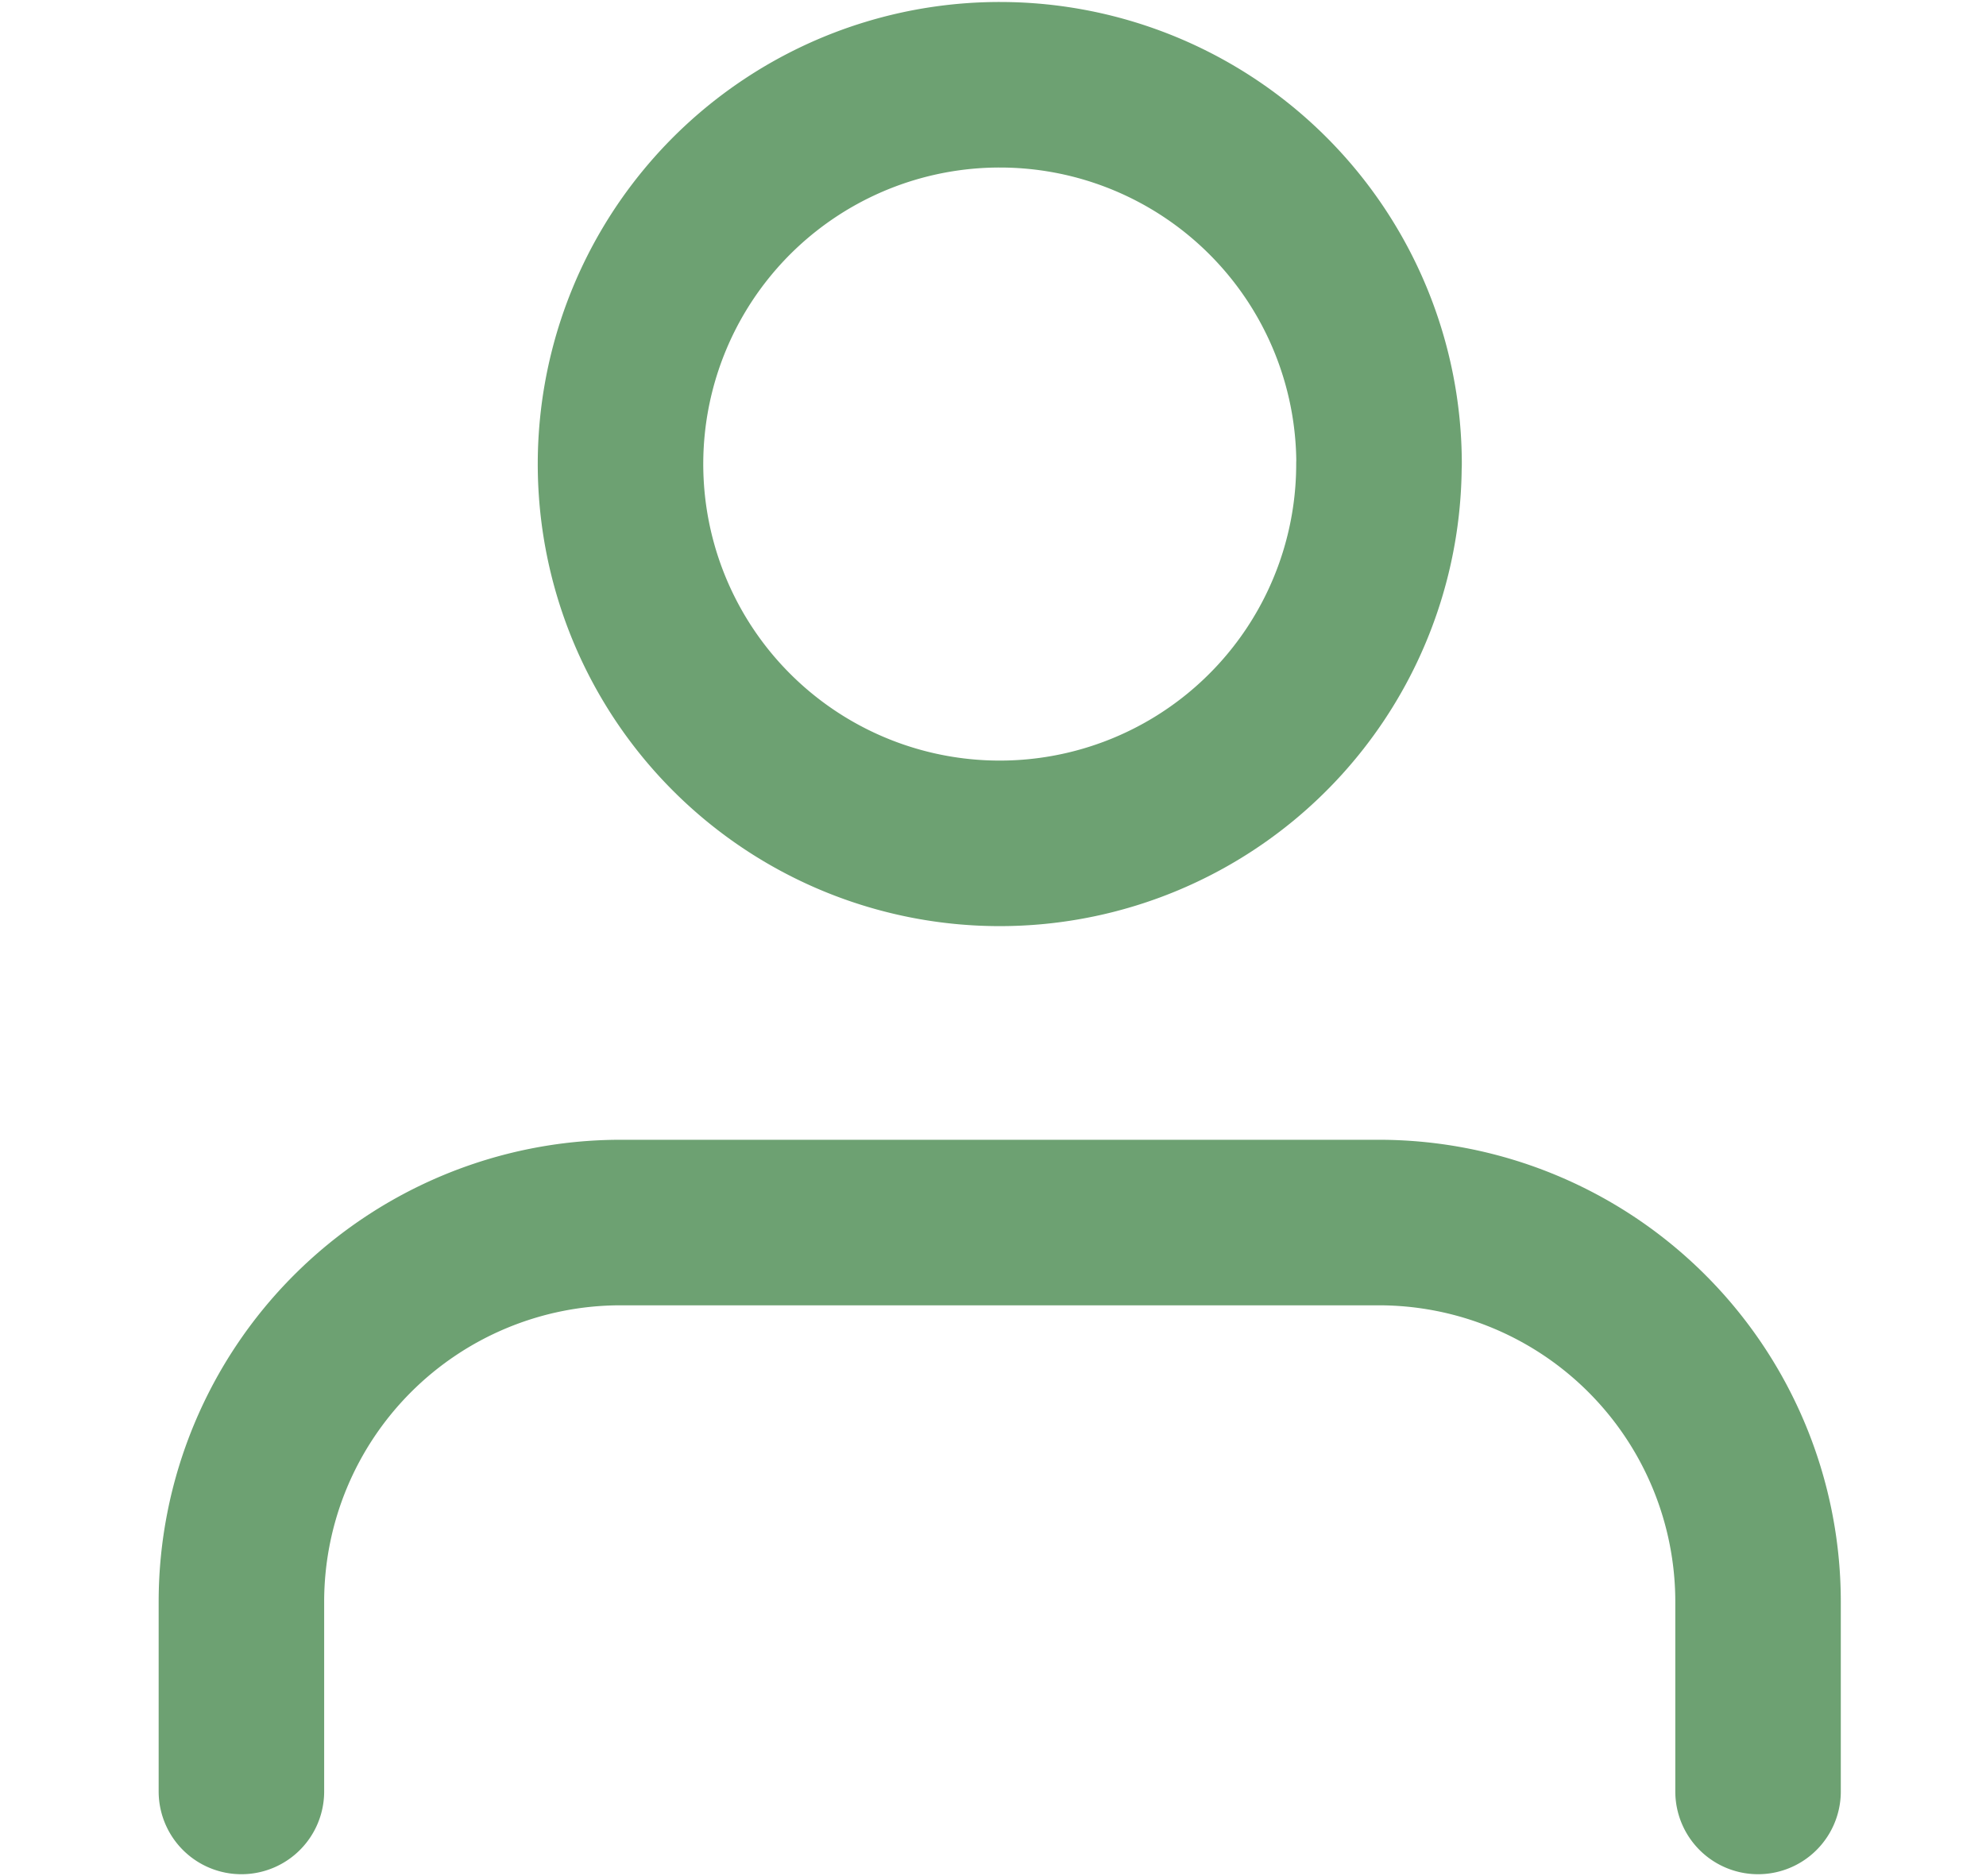
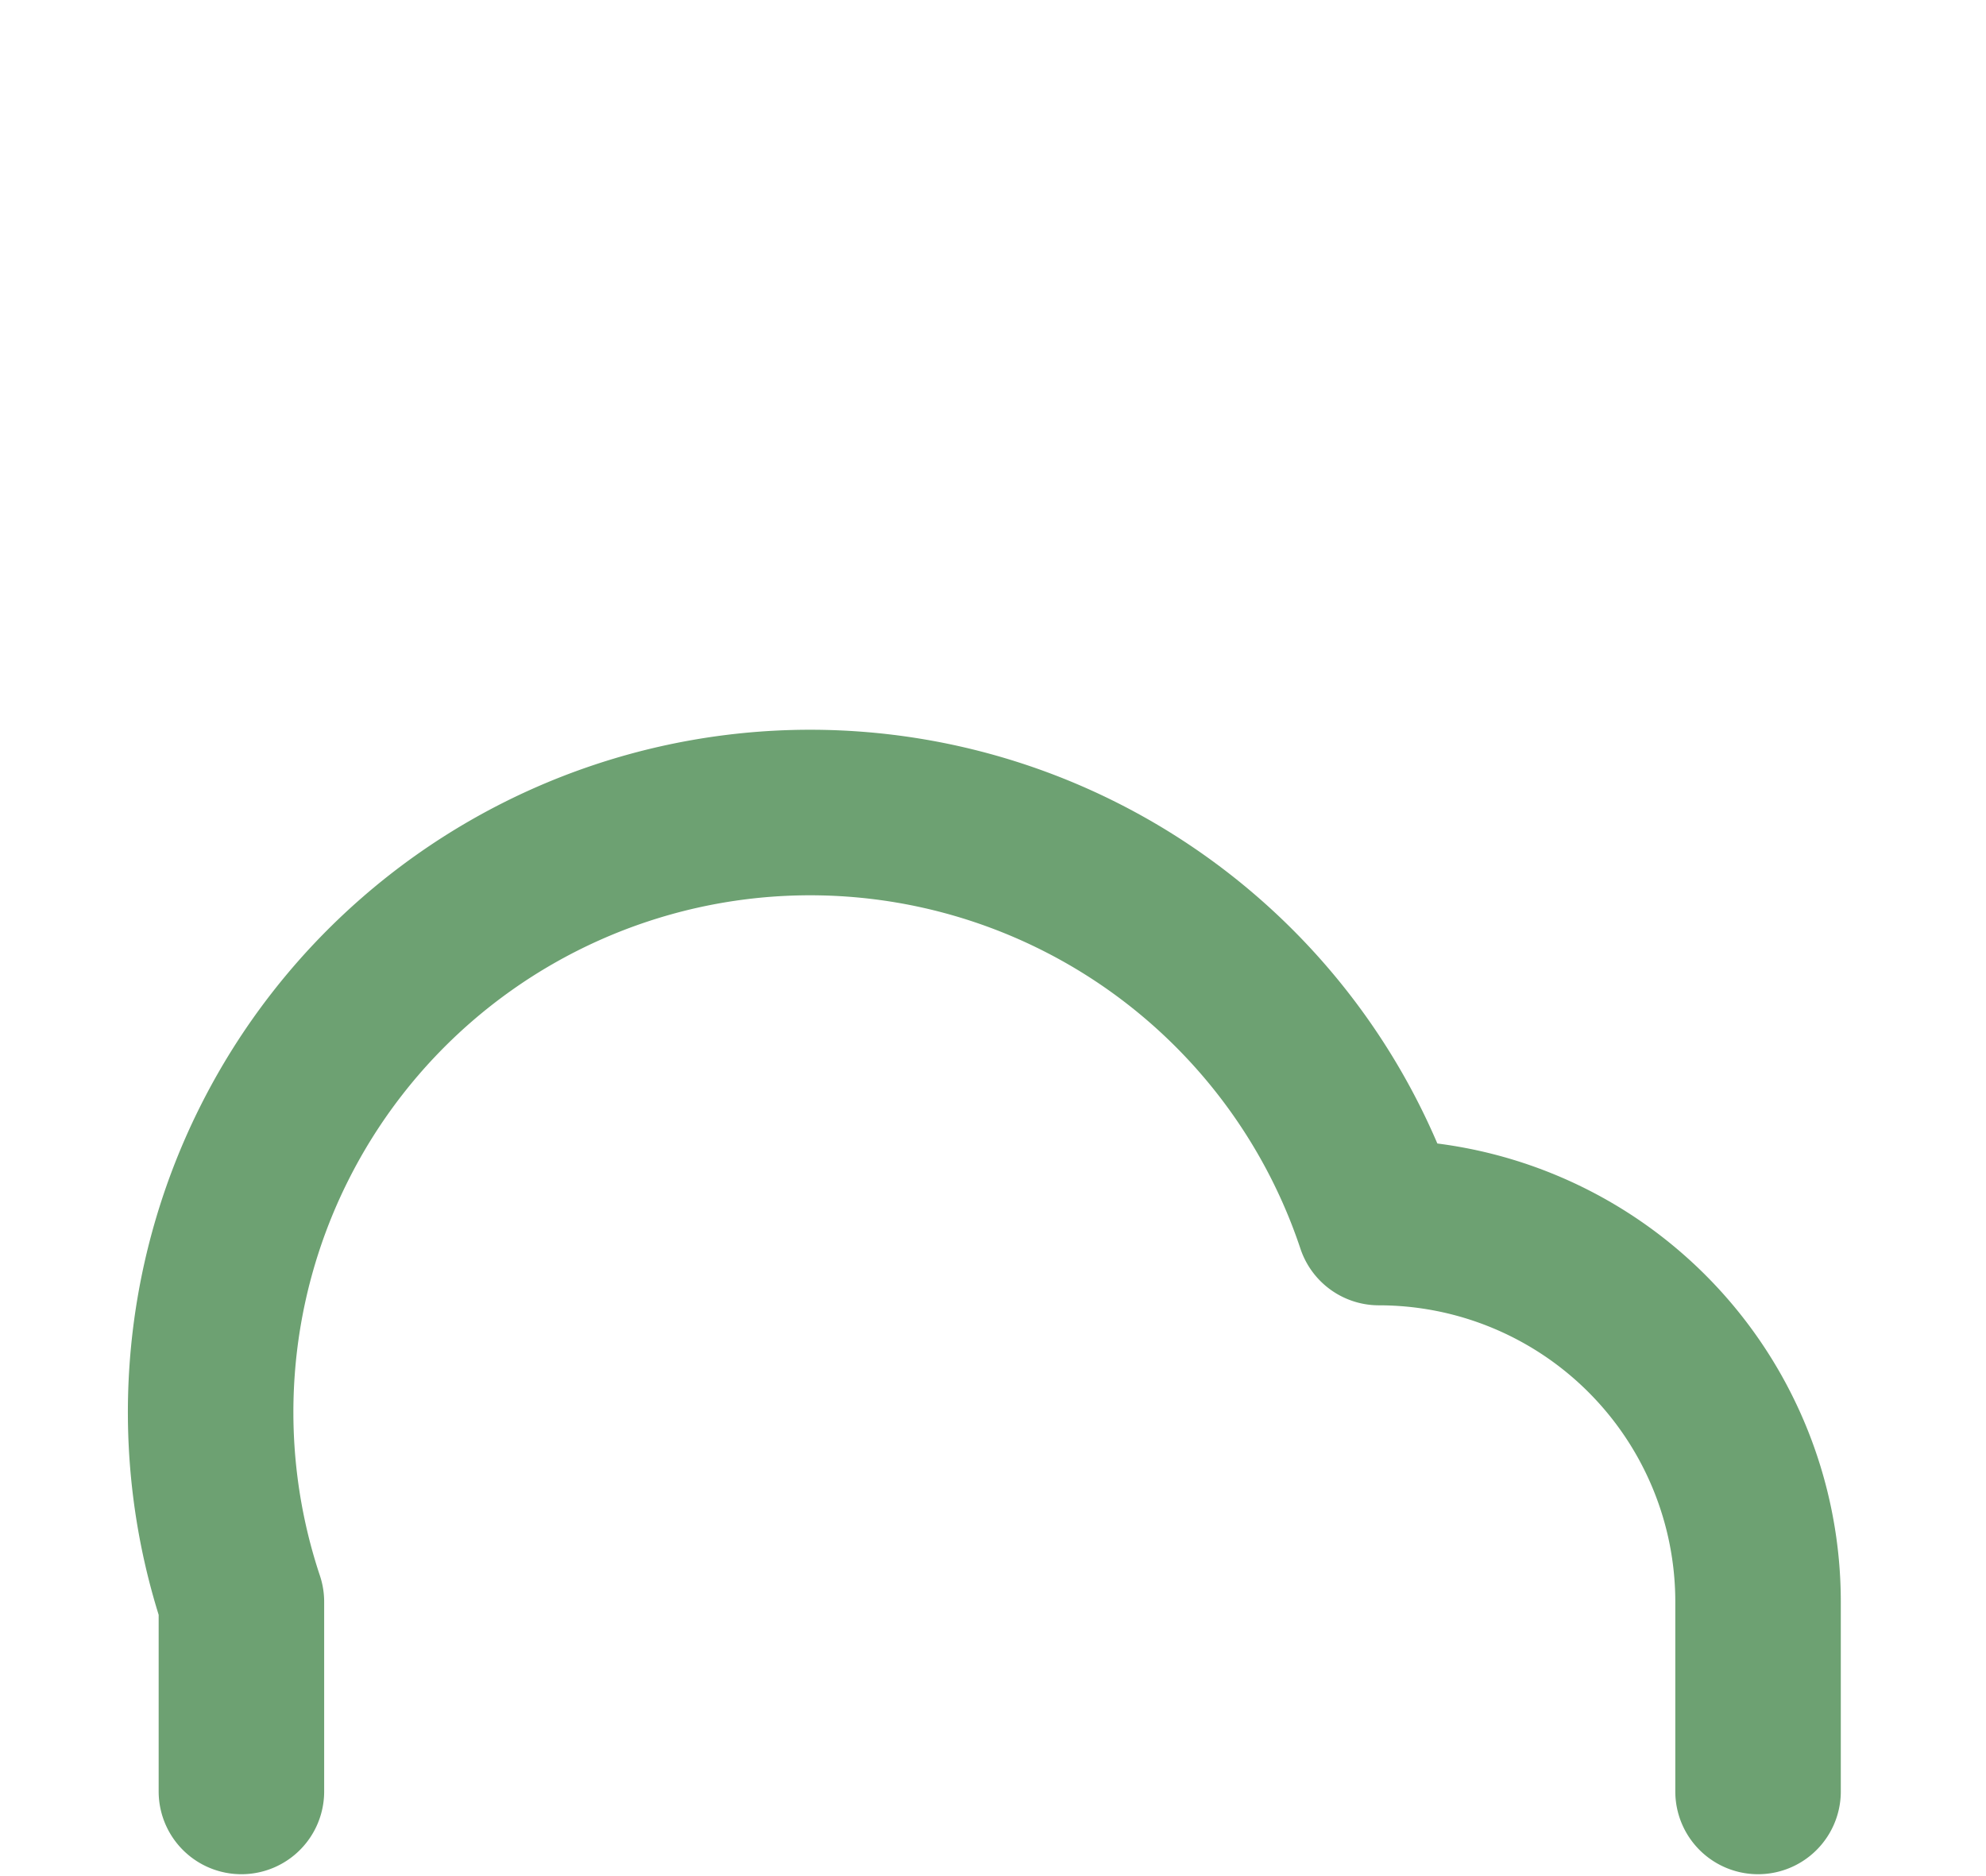
<svg xmlns="http://www.w3.org/2000/svg" width="18" height="17" viewBox="0 0 18 17">
  <g id="Raggruppa_2894" data-name="Raggruppa 2894" transform="translate(-9198 21205)">
-     <rect id="Rettangolo_2102" data-name="Rettangolo 2102" width="18" height="17" transform="translate(9198 -21205)" fill="none" />
    <g id="Icon_feather-user" data-name="Icon feather-user" transform="translate(9194.188 -21208.732)" opacity="0.8">
-       <path id="Tracciato_2849" data-name="Tracciato 2849" d="M19.746,27.655V25.937A3.437,3.437,0,0,0,16.31,22.5H9.437A3.437,3.437,0,0,0,6,25.937v1.718" transform="translate(0 -7.69)" fill="none" stroke="#48894f" stroke-linecap="round" stroke-linejoin="round" stroke-width="1.5" />
-       <path id="Tracciato_2850" data-name="Tracciato 2850" d="M18.873,7.937A3.437,3.437,0,1,1,15.437,4.5a3.437,3.437,0,0,1,3.437,3.437Z" transform="translate(-2.563)" fill="none" stroke="#48894f" stroke-linecap="round" stroke-linejoin="round" stroke-width="1.5" />
+       <path id="Tracciato_2849" data-name="Tracciato 2849" d="M19.746,27.655V25.937A3.437,3.437,0,0,0,16.31,22.5A3.437,3.437,0,0,0,6,25.937v1.718" transform="translate(0 -7.69)" fill="none" stroke="#48894f" stroke-linecap="round" stroke-linejoin="round" stroke-width="1.5" />
    </g>
  </g>
</svg>